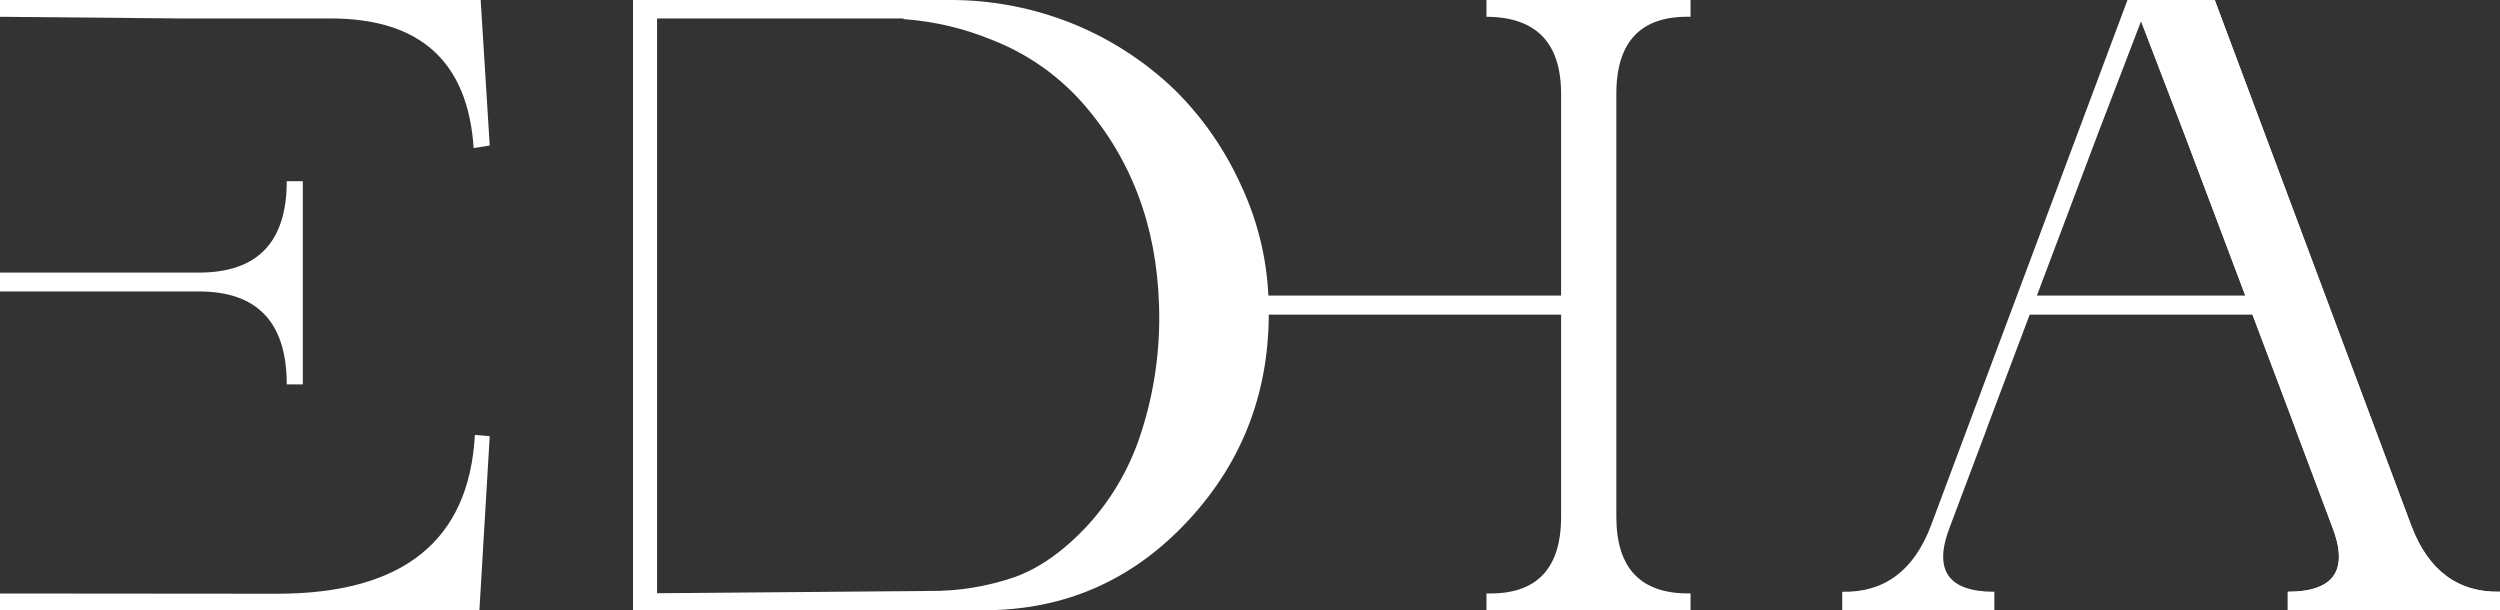
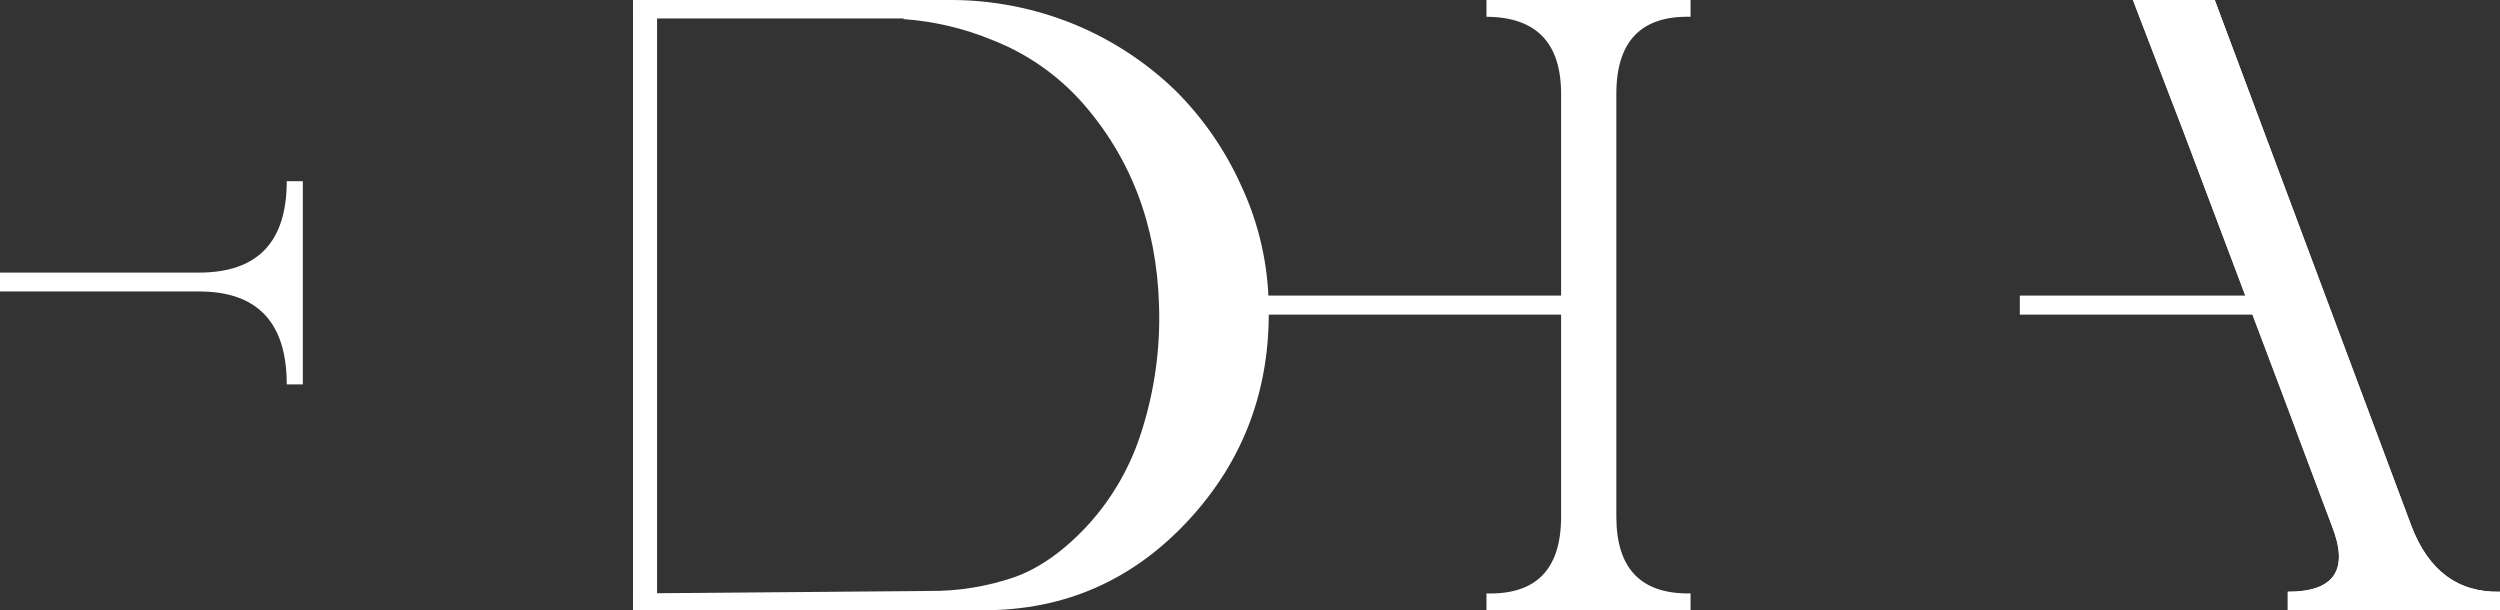
<svg xmlns="http://www.w3.org/2000/svg" width="127" height="31" viewBox="0 0 127 31" fill="none">
  <rect x="0" y="0" width="127" height="31" fill="#333333" stroke="none" />
  <g clip-path="url(#clip0_1118_93)">
    <path d="M32.157 30.146V31H49.977C54.081 31 57.544 29.48 60.364 26.44C63.184 23.401 64.546 19.75 64.449 15.489C64.417 13.402 63.945 11.345 63.066 9.459C62.248 7.635 61.105 5.981 59.694 4.581C58.194 3.138 56.439 1.996 54.522 1.214C52.51 0.399 50.363 -0.013 48.197 -0H32.157V0.852C32.475 0.857 32.792 0.885 33.106 0.937H45.896V0.97C47.456 1.081 48.989 1.444 50.437 2.044C52.165 2.722 53.715 3.8 54.961 5.193C57.447 8.006 58.753 11.436 58.878 15.483C58.956 17.657 58.658 19.827 57.998 21.896C57.45 23.663 56.525 25.285 55.29 26.647C54.061 27.981 52.798 28.876 51.501 29.331C50.114 29.804 48.658 30.037 47.195 30.02" fill="white" />
-     <path d="M9.151 0.937H16.795C21.347 0.937 23.769 3.132 24.062 7.521L24.878 7.393L24.418 0H0V0.852" fill="white" />
-     <path d="M24.124 22.093C23.831 27.472 20.478 30.162 14.066 30.162L0 30.15V31H24.354L24.878 22.158L24.124 22.093Z" fill="white" />
    <path d="M14.567 9.204C14.567 12.301 13.08 13.849 10.106 13.848H0V14.806H10.106C13.08 14.806 14.567 16.381 14.567 19.529H15.383V9.204H14.567Z" fill="white" />
    <path d="M85.88 0.852V0H75.513V0.852C78.04 0.867 79.304 2.173 79.304 4.772V26.248C79.304 28.917 78.04 30.217 75.513 30.146V31H85.88V30.146C83.367 30.189 82.11 28.89 82.11 26.248V4.772C82.109 2.101 83.366 0.794 85.88 0.852Z" fill="white" />
    <path d="M79.727 15.015V15.983H64.267V15.015" fill="white" />
    <path d="M108.356 0H112.509L122.497 26.716C123.364 28.989 124.865 30.105 127 30.061V31H116.222V30.061C118.598 30.061 119.345 28.946 118.464 26.716L116.634 21.83V21.816L116.219 20.708L110.963 6.775" fill="white" />
    <path d="M114.716 15.015V15.983H102.607V15.015" fill="white" />
    <path d="M108.35 0H112.509L122.497 26.716C123.364 28.989 124.865 30.105 127 30.061V31H116.217V30.061C118.589 30.061 119.337 28.946 118.458 26.716L116.619 21.83V21.816L116.203 20.708L110.948 6.775" fill="white" />
-     <path d="M109.18 0H108.077L98.087 26.716C97.222 28.989 95.722 30.105 93.586 30.061V31H101.313V30.061C98.938 30.061 98.191 28.946 99.072 26.716L100.911 21.83V21.816L101.327 20.708L106.582 6.775" fill="white" />
    <path d="M33.379 0H32.157V31H33.379V0Z" fill="white" />
  </g>
  <defs>
    <clipPath id="clip0_1118_93">
      <rect width="127" height="31" fill="white" />
    </clipPath>
  </defs>
</svg>